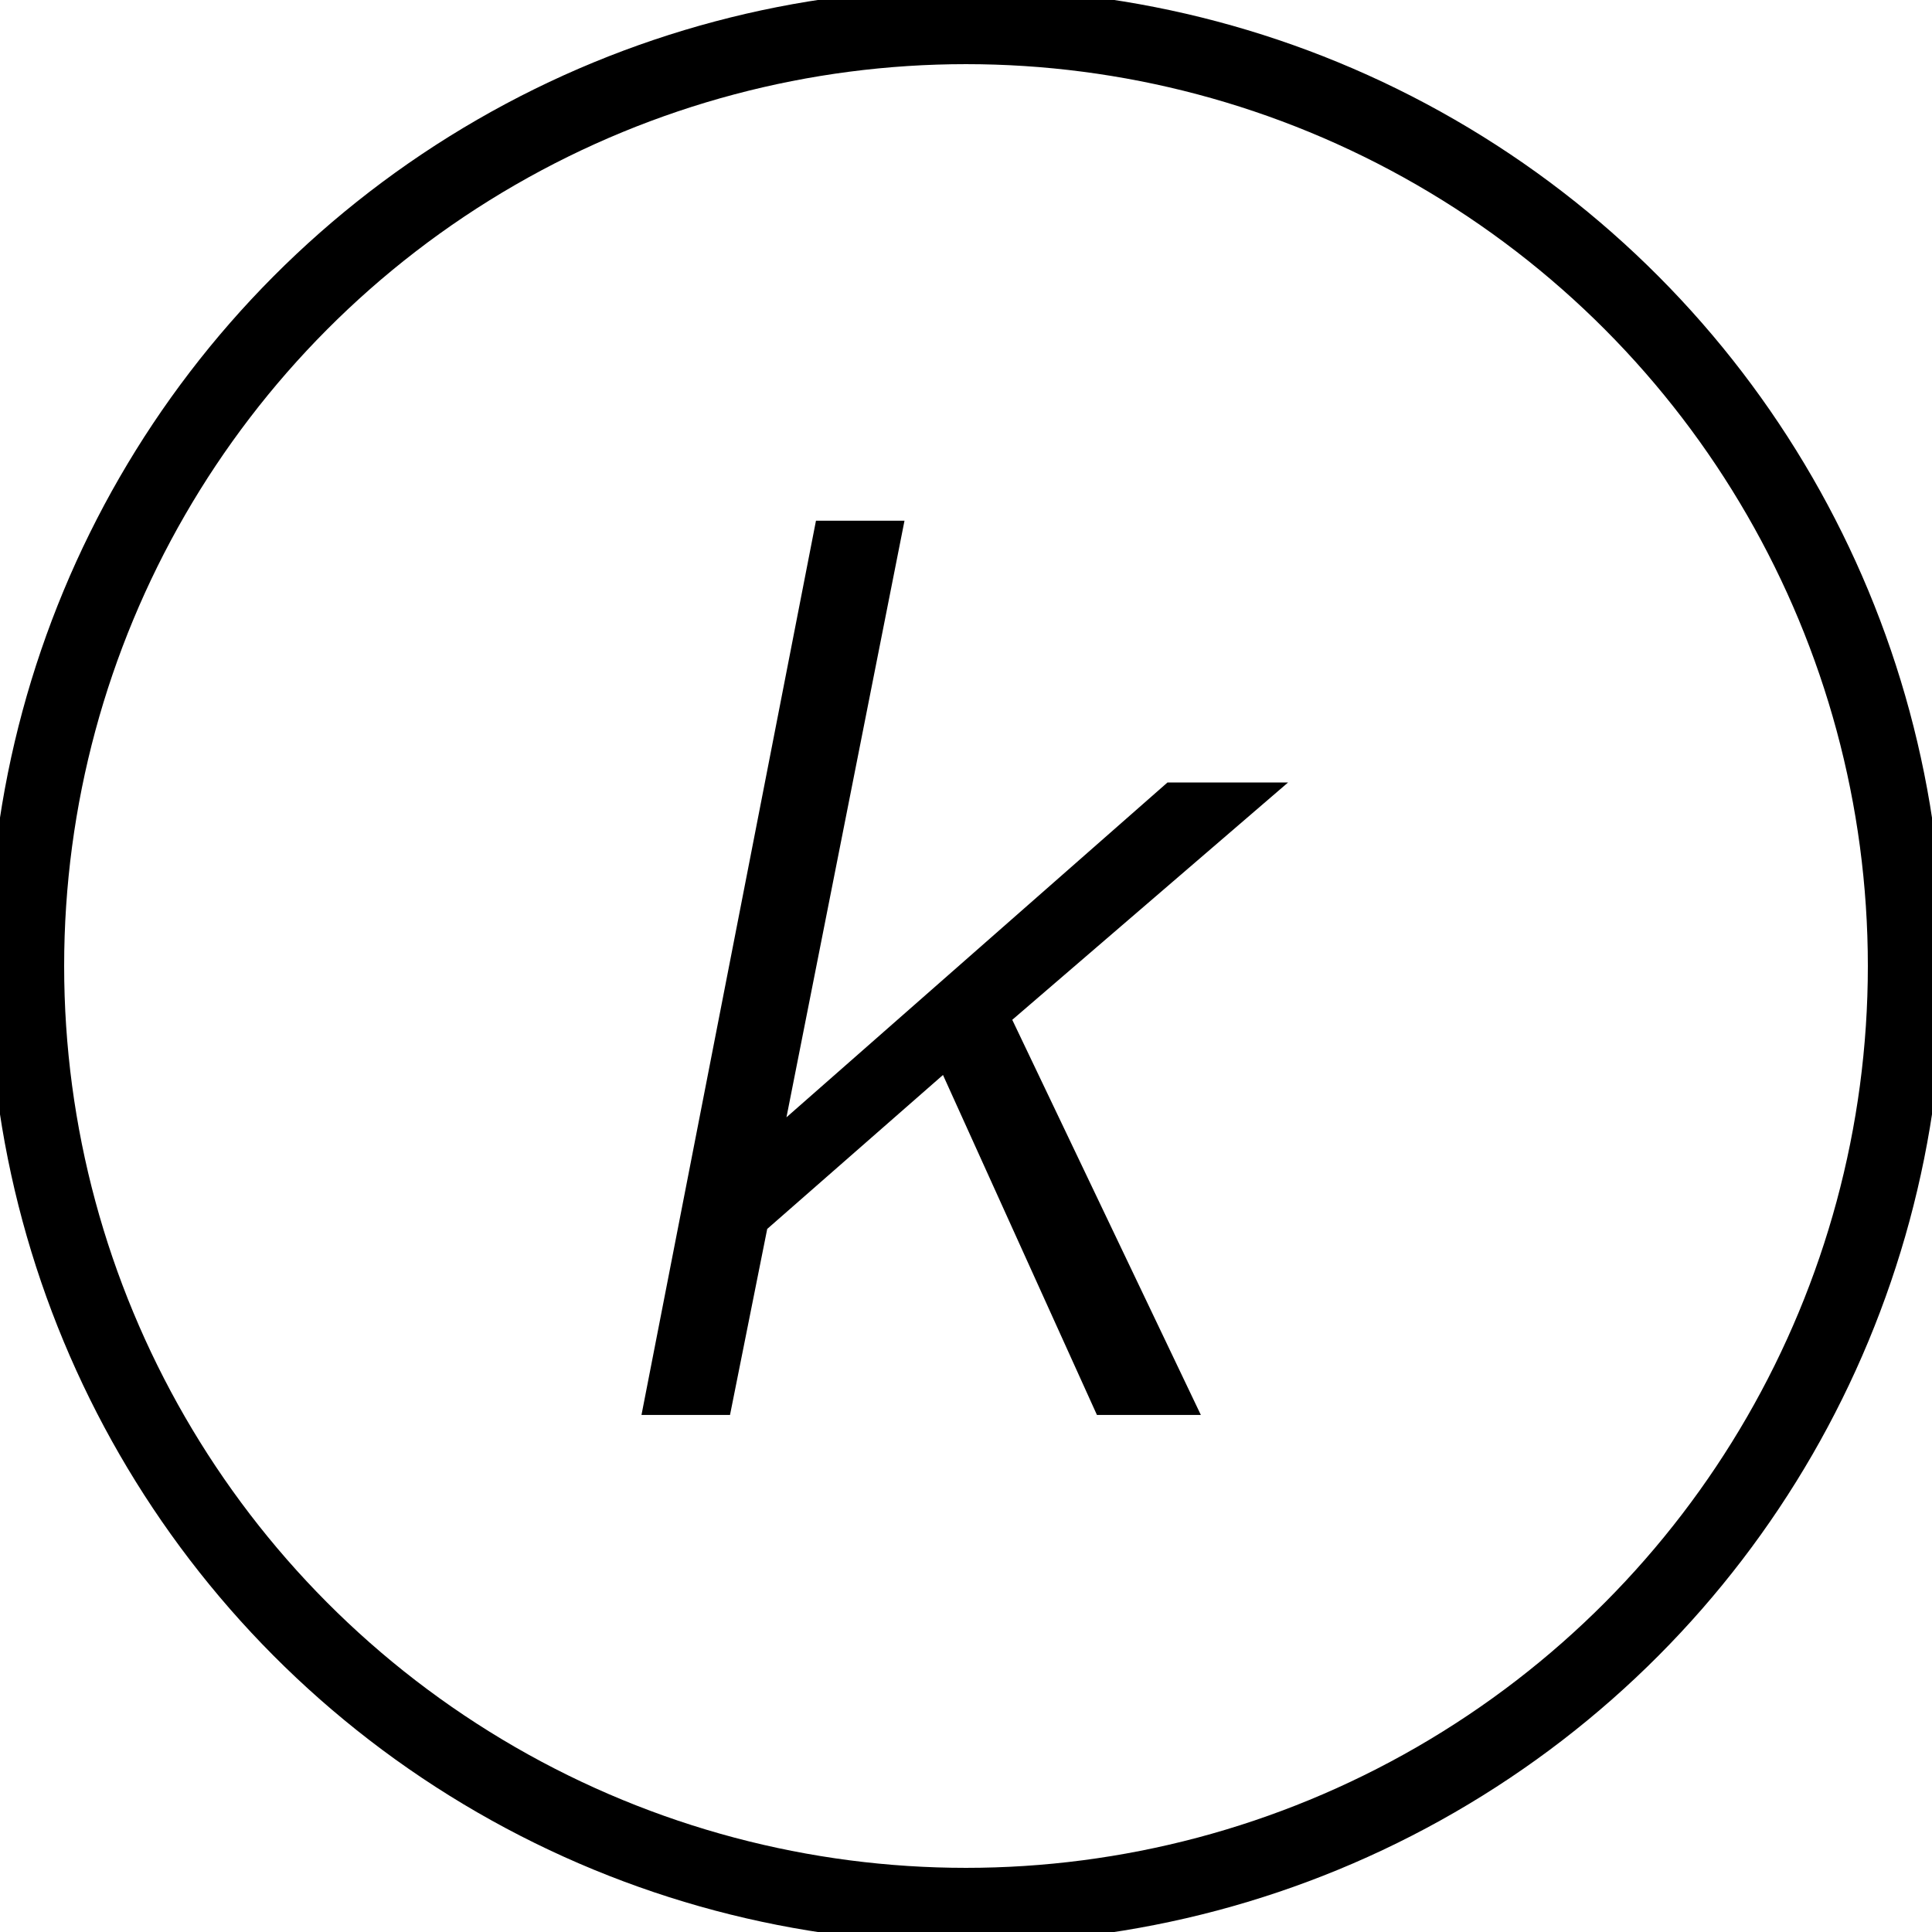
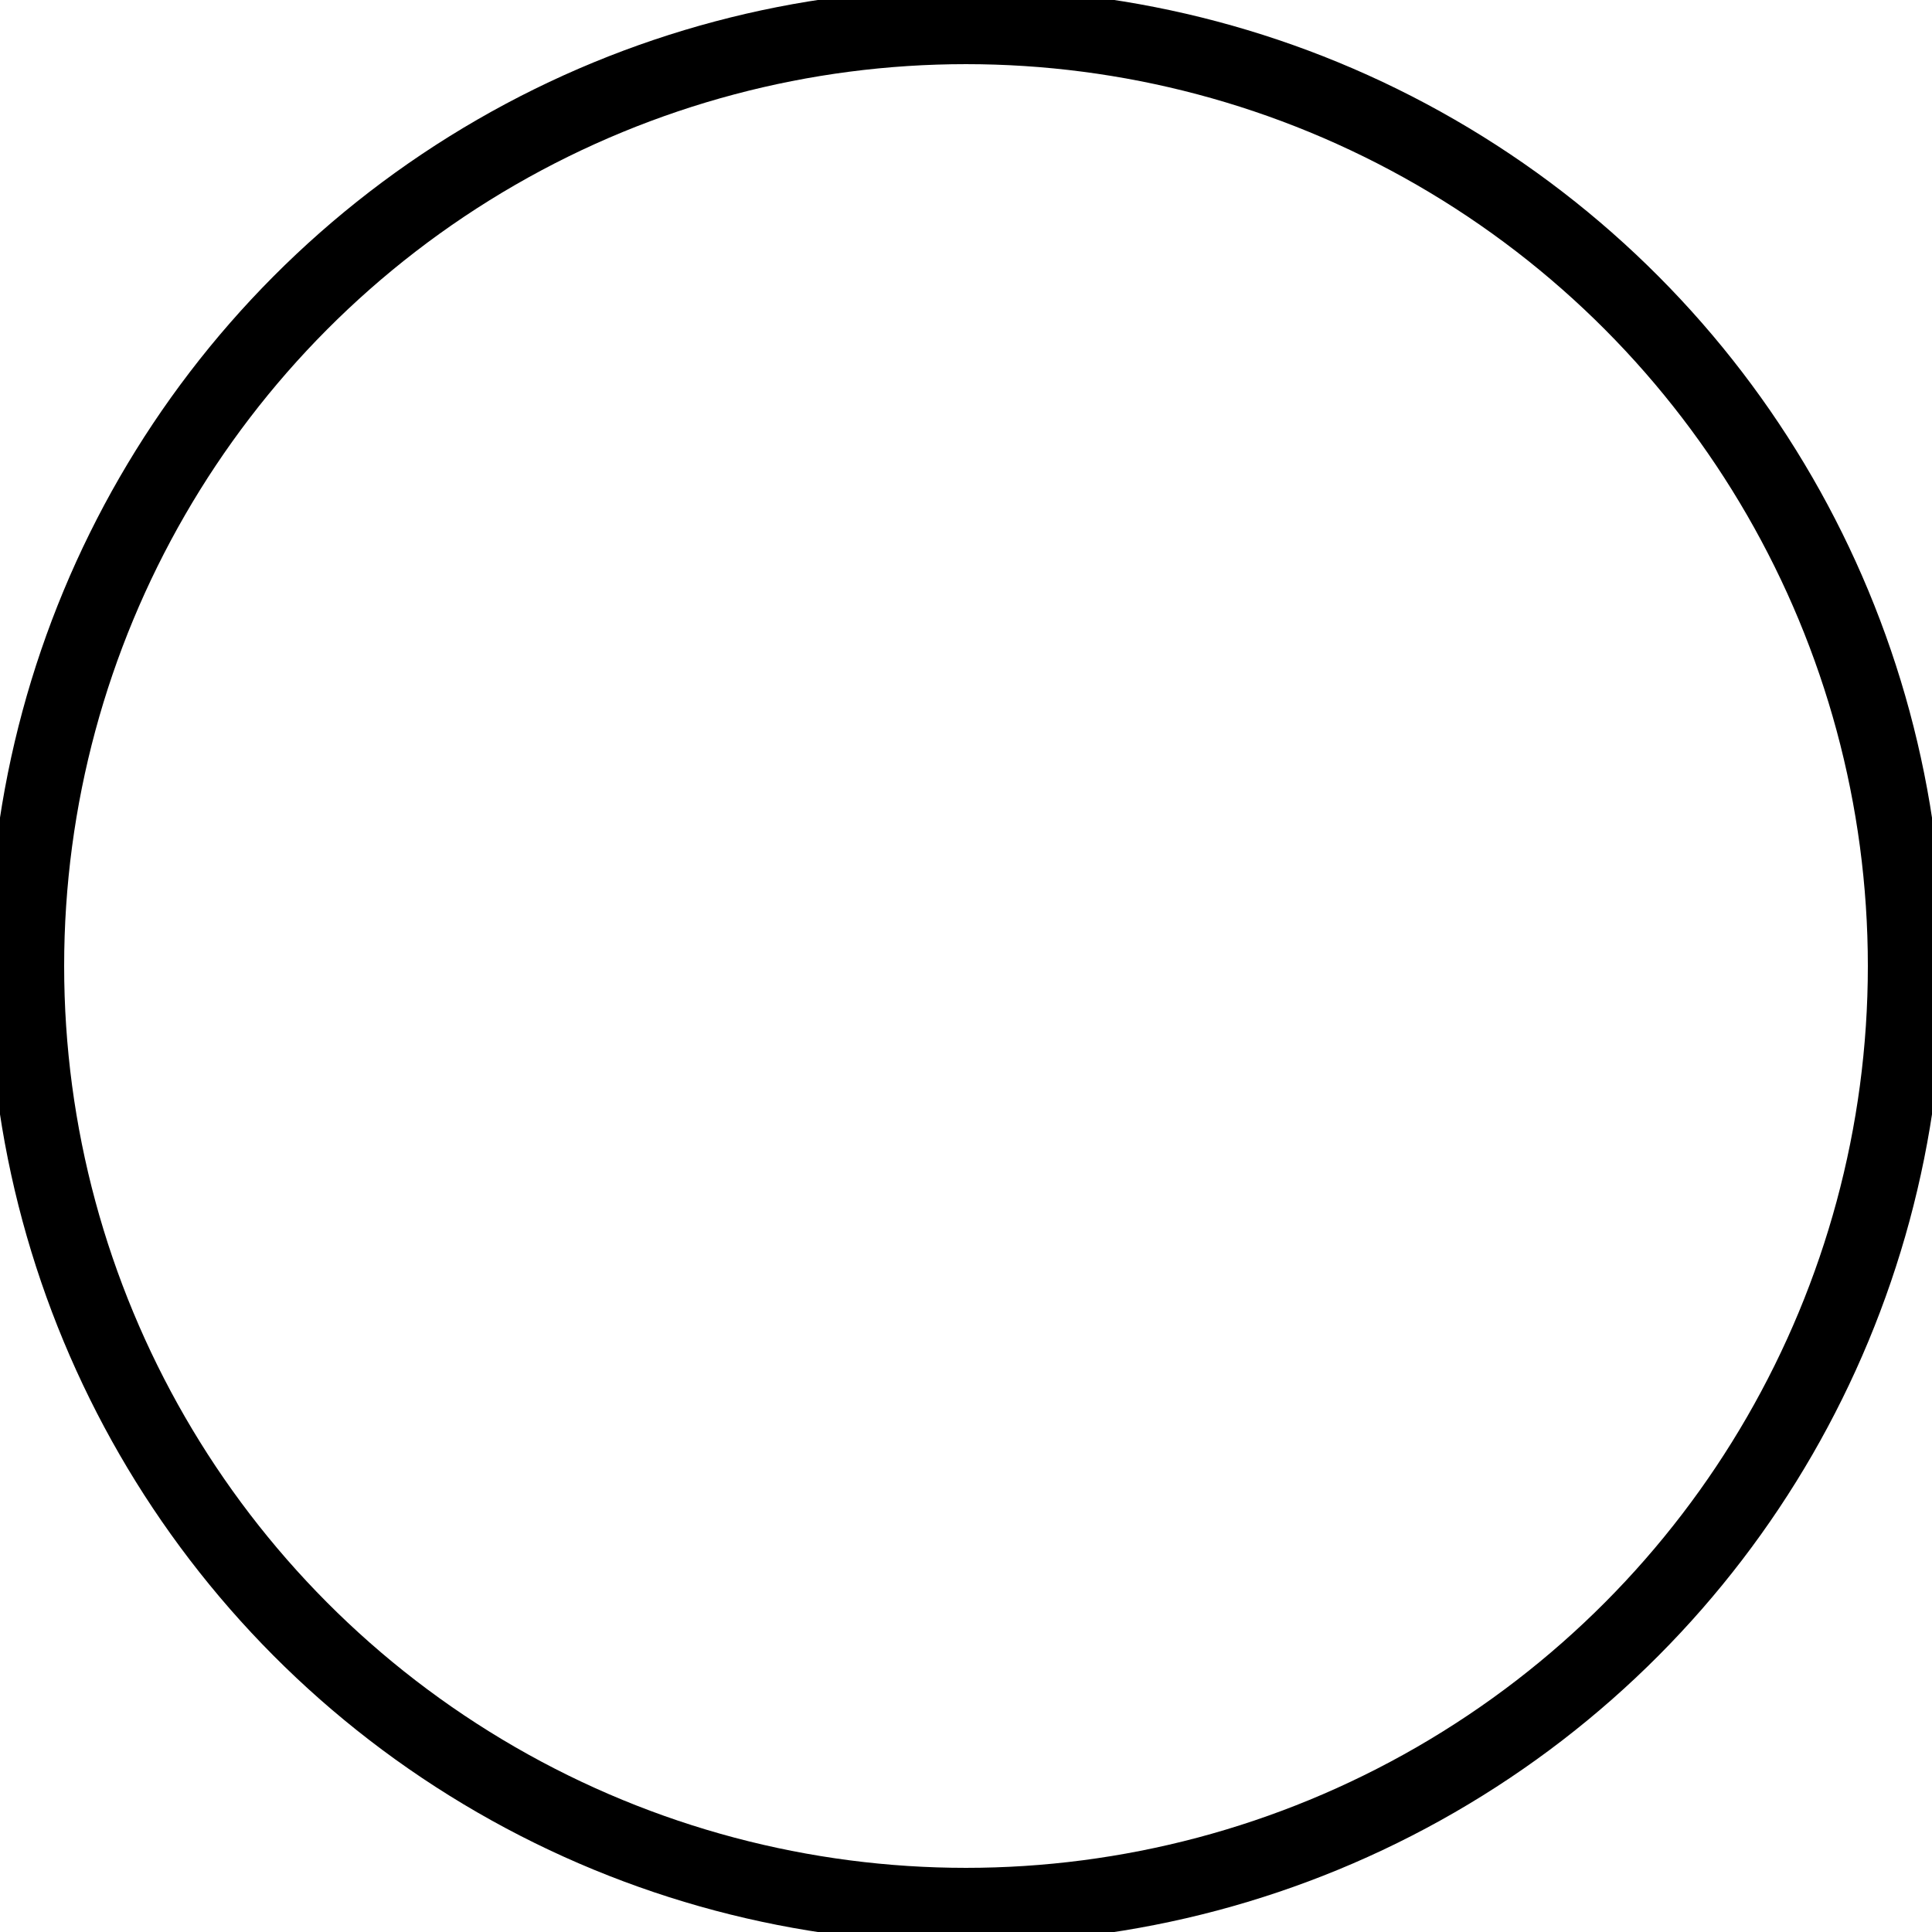
<svg xmlns="http://www.w3.org/2000/svg" width="256px" height="256px" viewBox="0 0 256 256" version="1.1">
  <style>
        circle { stroke: #000000; fill: none; }
        polygon { fill: #000000; }
        @media (prefers-color-scheme: dark) {
            circle { stroke: #ffffff; }
            polygon { fill: #ffffff; }
        }
    </style>
  <g>
    <circle stroke-width="10" cx="128" cy="128" r="124.5" />
-     <polygon points="96.73 187.49 101.66 162.84 124.95 142.44 145.35 187.49 159.12 187.49 134.13 135.13 170.68 103.68 154.7 103.68 104.21 148.05 119.85 69 108.12 69 85 187.49" />
  </g>
</svg>